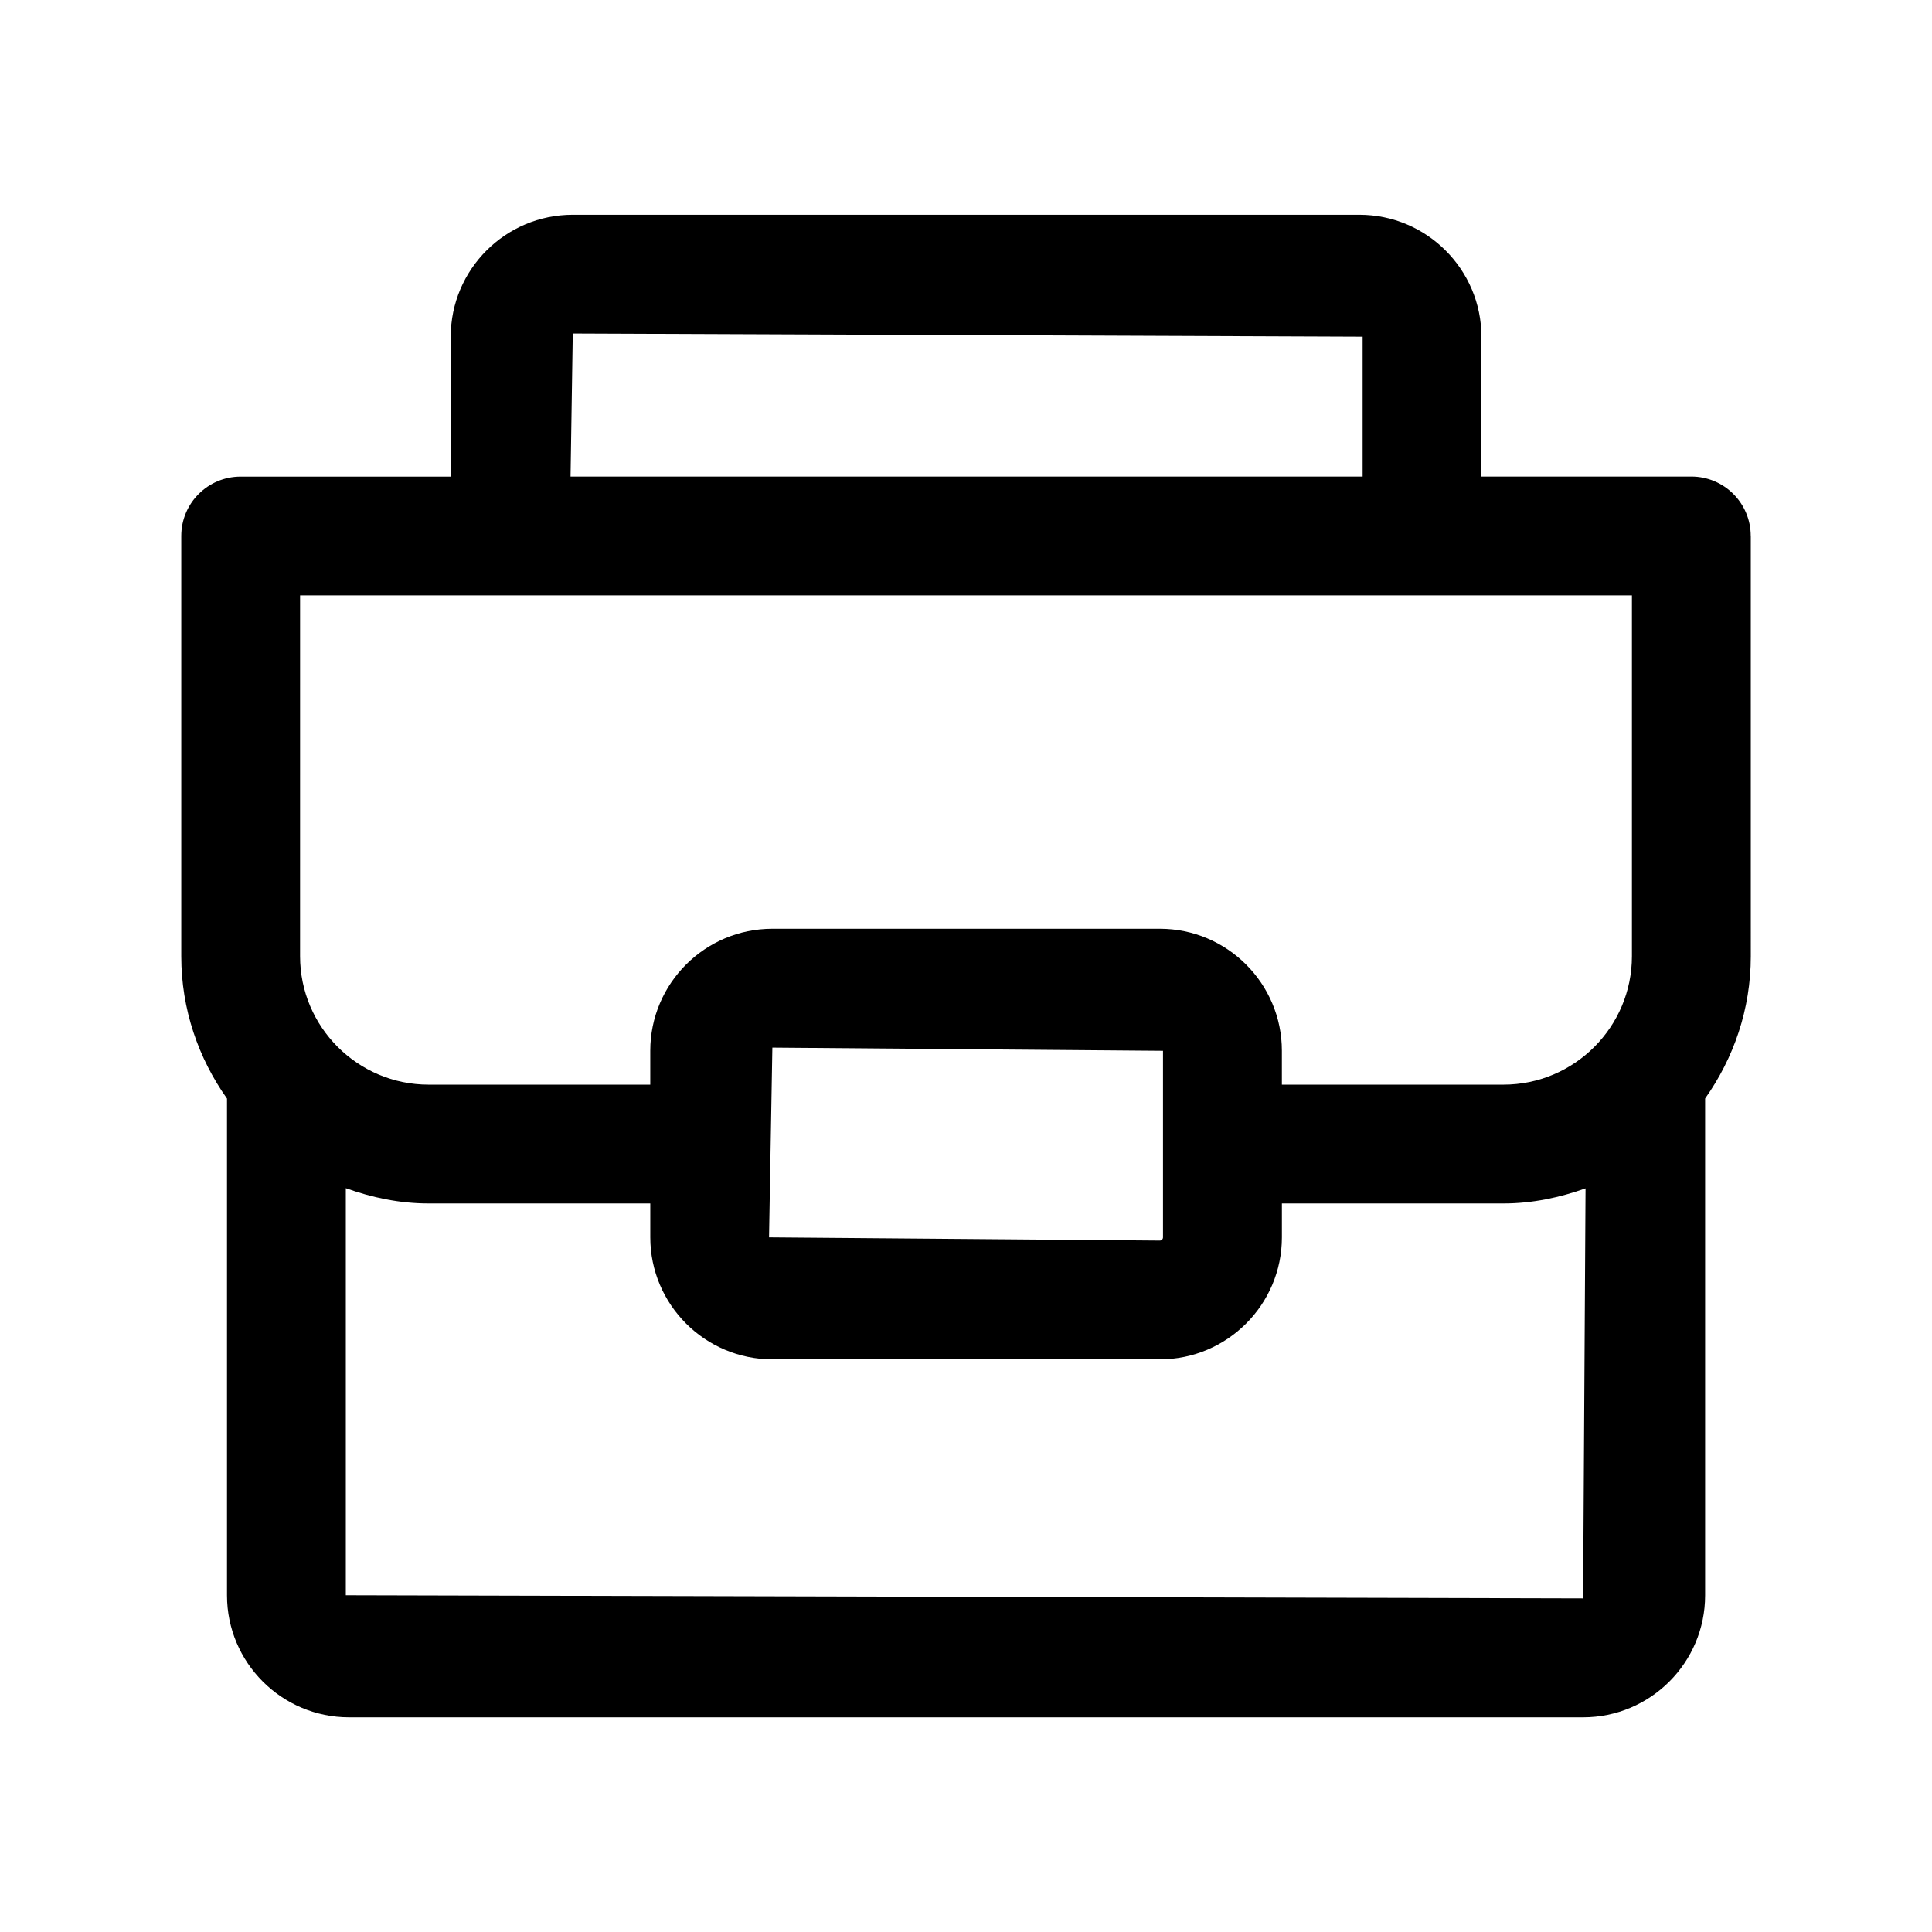
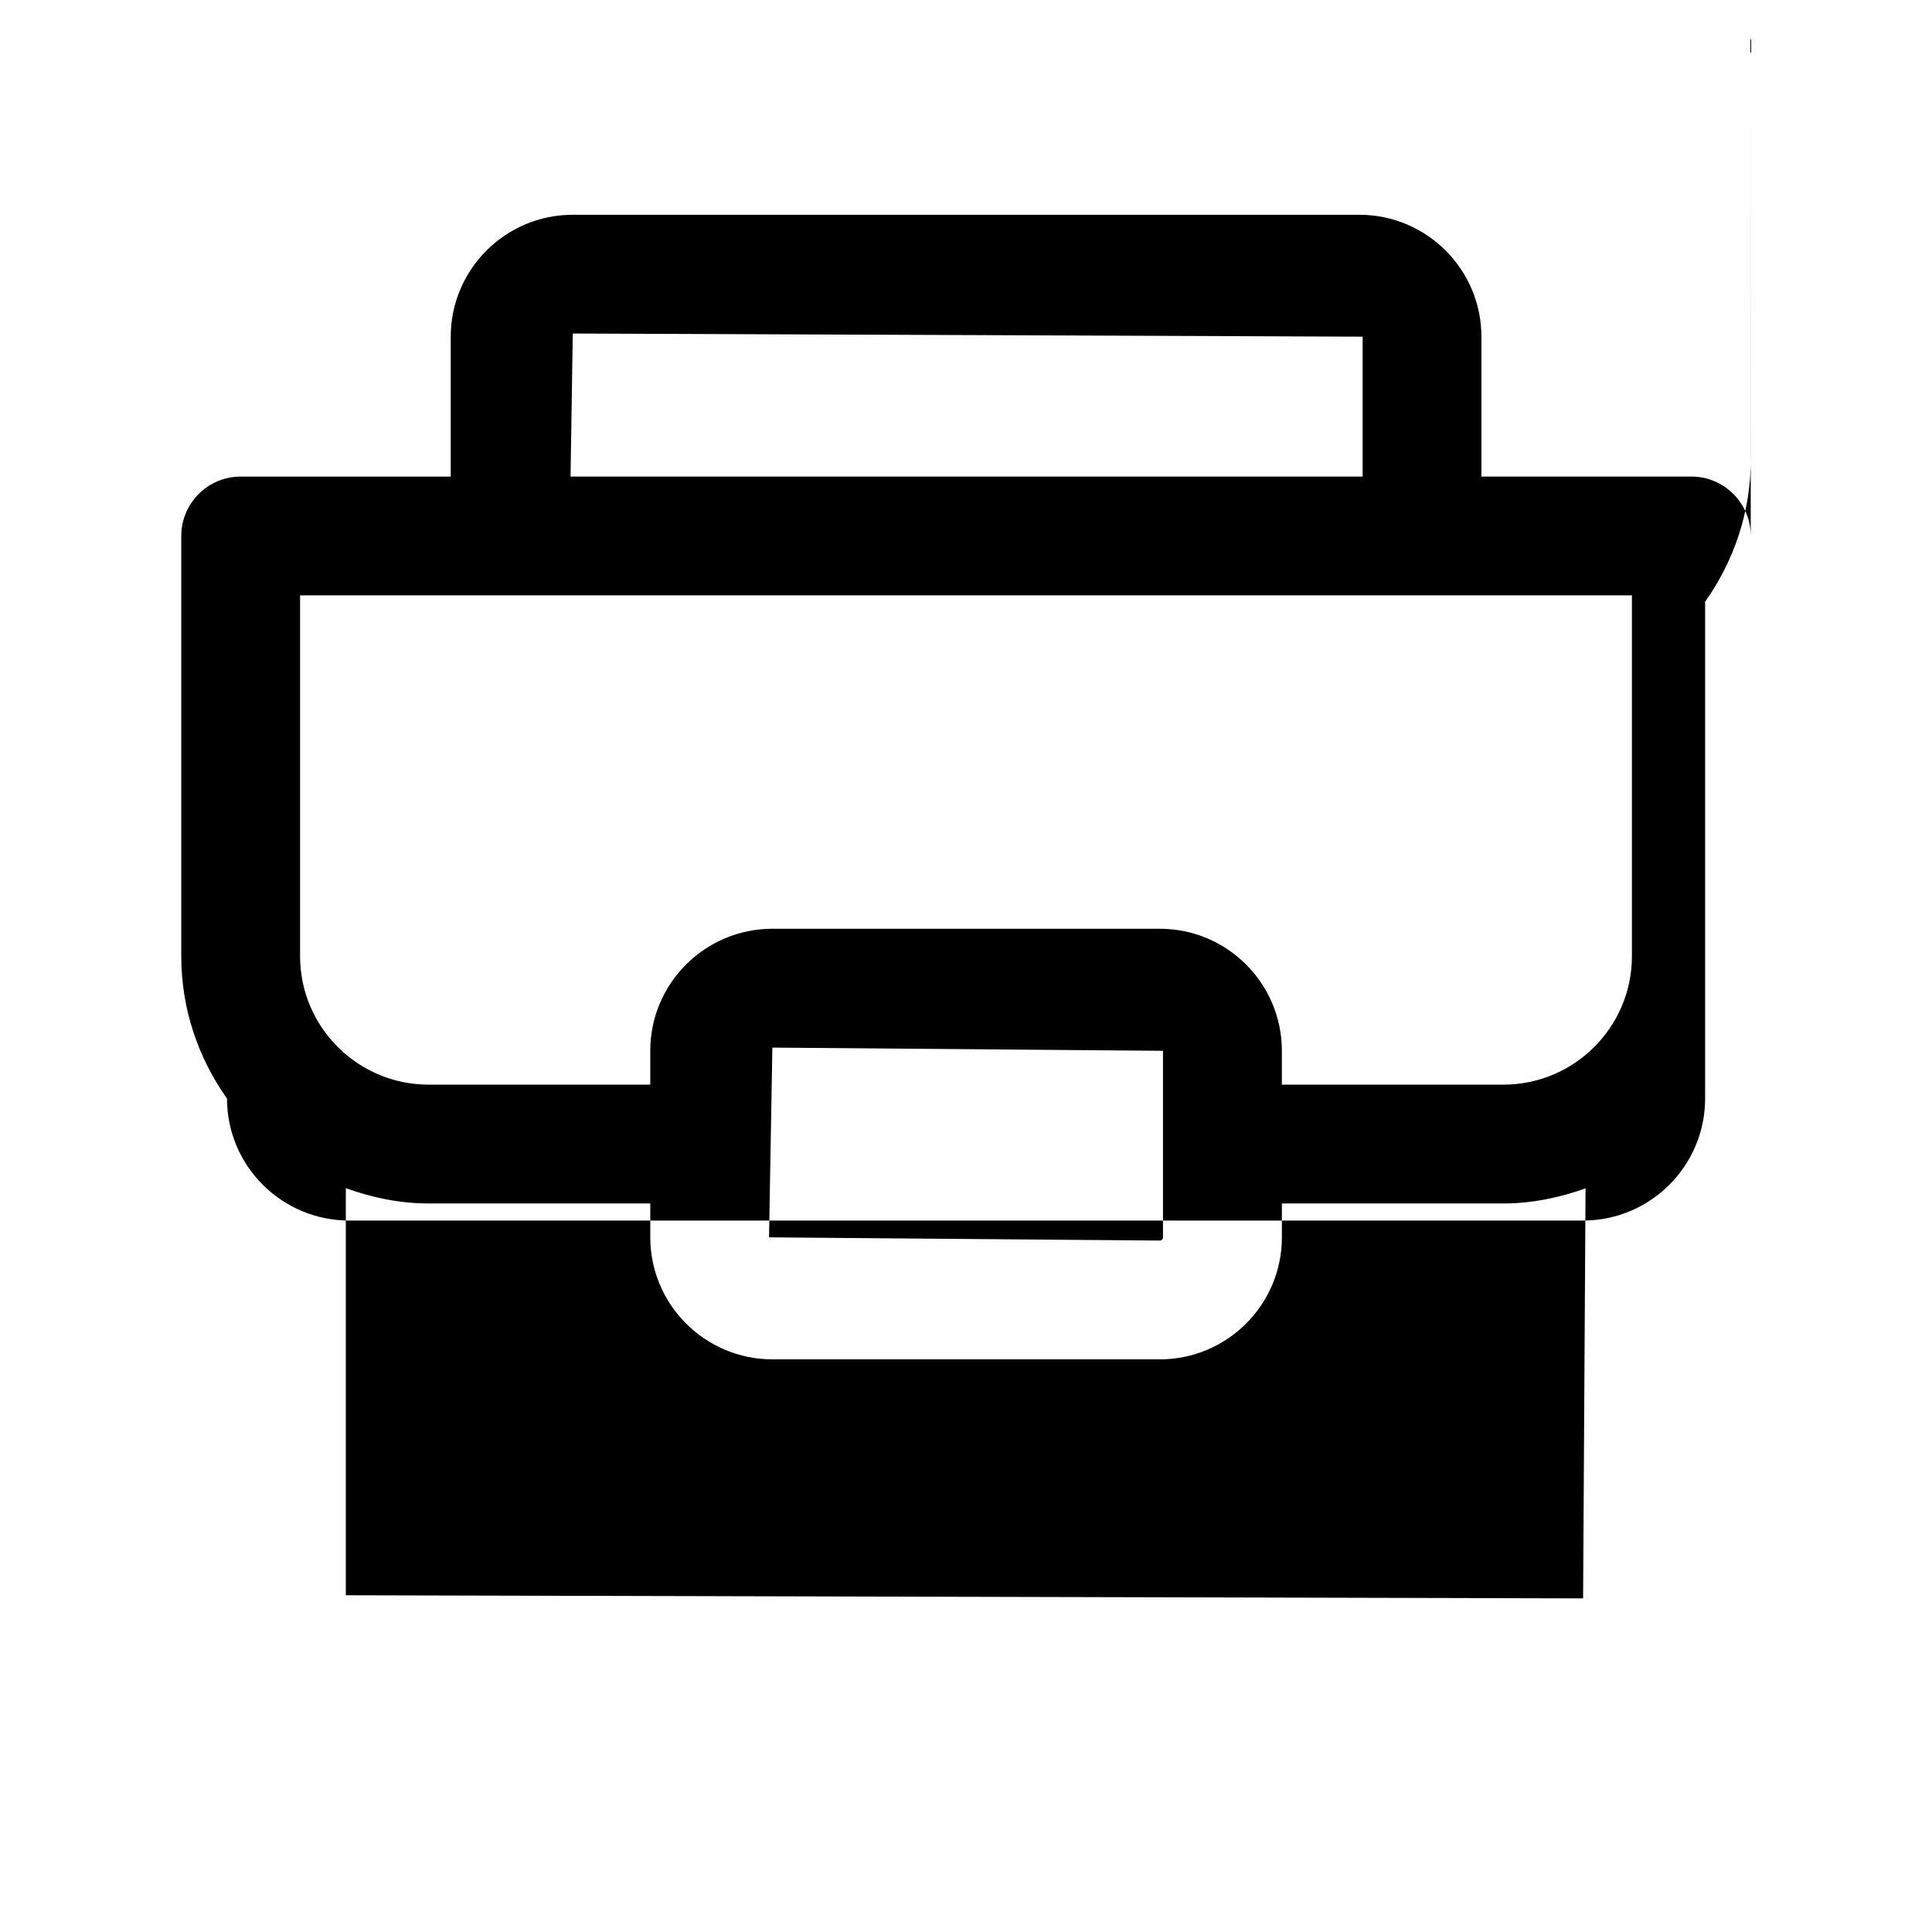
<svg xmlns="http://www.w3.org/2000/svg" fill="#000000" width="800px" height="800px" version="1.1" viewBox="144 144 512 512">
-   <path d="m607.96 286.03c0-8.691-7.039-15.742-15.742-15.742h-55.625v-37.047c0-17.82-14.516-32.324-32.355-32.324h-208.45c-17.84 0-32.34 14.5-32.34 32.324v37.062h-55.668c-8.707 0-15.742 7.055-15.742 15.742v111.38c0 14.059 4.551 27.016 12.121 37.707v131.65c0 17.82 14.516 32.324 32.355 32.324h327.02c17.84 0 32.34-14.5 32.34-32.324v-131.67c7.559-10.676 12.105-23.633 12.105-37.691l-0.004-111.39zm-312.17-53.641 209.32 0.836v37.062h-209.91zm-72.266 69.383h352.95v95.629c0 18.766-15.273 34.039-34.039 34.039h-58.727v-8.973c0-17.84-14.516-32.34-32.34-32.34h-102.67c-17.855 0-32.371 14.5-32.371 32.34v8.973h-58.75c-18.766 0-34.055-15.273-34.055-34.039zm228.68 120.7v49.438c0 0.457-0.379 0.852-0.852 0.852l-103.55-0.852 0.883-50.285zm-216.56 144.29v-107.88c6.894 2.473 14.199 4.047 21.945 4.047h58.742v8.973c0 17.84 14.516 32.34 32.371 32.34h102.67c17.82 0 32.34-14.5 32.34-32.34v-8.973h58.727c7.652 0 14.91-1.574 21.742-4l-0.645 108.66z" />
+   <path d="m607.96 286.03c0-8.691-7.039-15.742-15.742-15.742h-55.625v-37.047c0-17.82-14.516-32.324-32.355-32.324h-208.45c-17.84 0-32.34 14.5-32.34 32.324v37.062h-55.668c-8.707 0-15.742 7.055-15.742 15.742v111.38c0 14.059 4.551 27.016 12.121 37.707c0 17.82 14.516 32.324 32.355 32.324h327.02c17.84 0 32.34-14.5 32.34-32.324v-131.67c7.559-10.676 12.105-23.633 12.105-37.691l-0.004-111.39zm-312.17-53.641 209.32 0.836v37.062h-209.91zm-72.266 69.383h352.95v95.629c0 18.766-15.273 34.039-34.039 34.039h-58.727v-8.973c0-17.84-14.516-32.34-32.34-32.34h-102.67c-17.855 0-32.371 14.5-32.371 32.34v8.973h-58.75c-18.766 0-34.055-15.273-34.055-34.039zm228.68 120.7v49.438c0 0.457-0.379 0.852-0.852 0.852l-103.55-0.852 0.883-50.285zm-216.56 144.29v-107.88c6.894 2.473 14.199 4.047 21.945 4.047h58.742v8.973c0 17.84 14.516 32.34 32.371 32.34h102.67c17.82 0 32.34-14.5 32.34-32.34v-8.973h58.727c7.652 0 14.91-1.574 21.742-4l-0.645 108.66z" />
</svg>